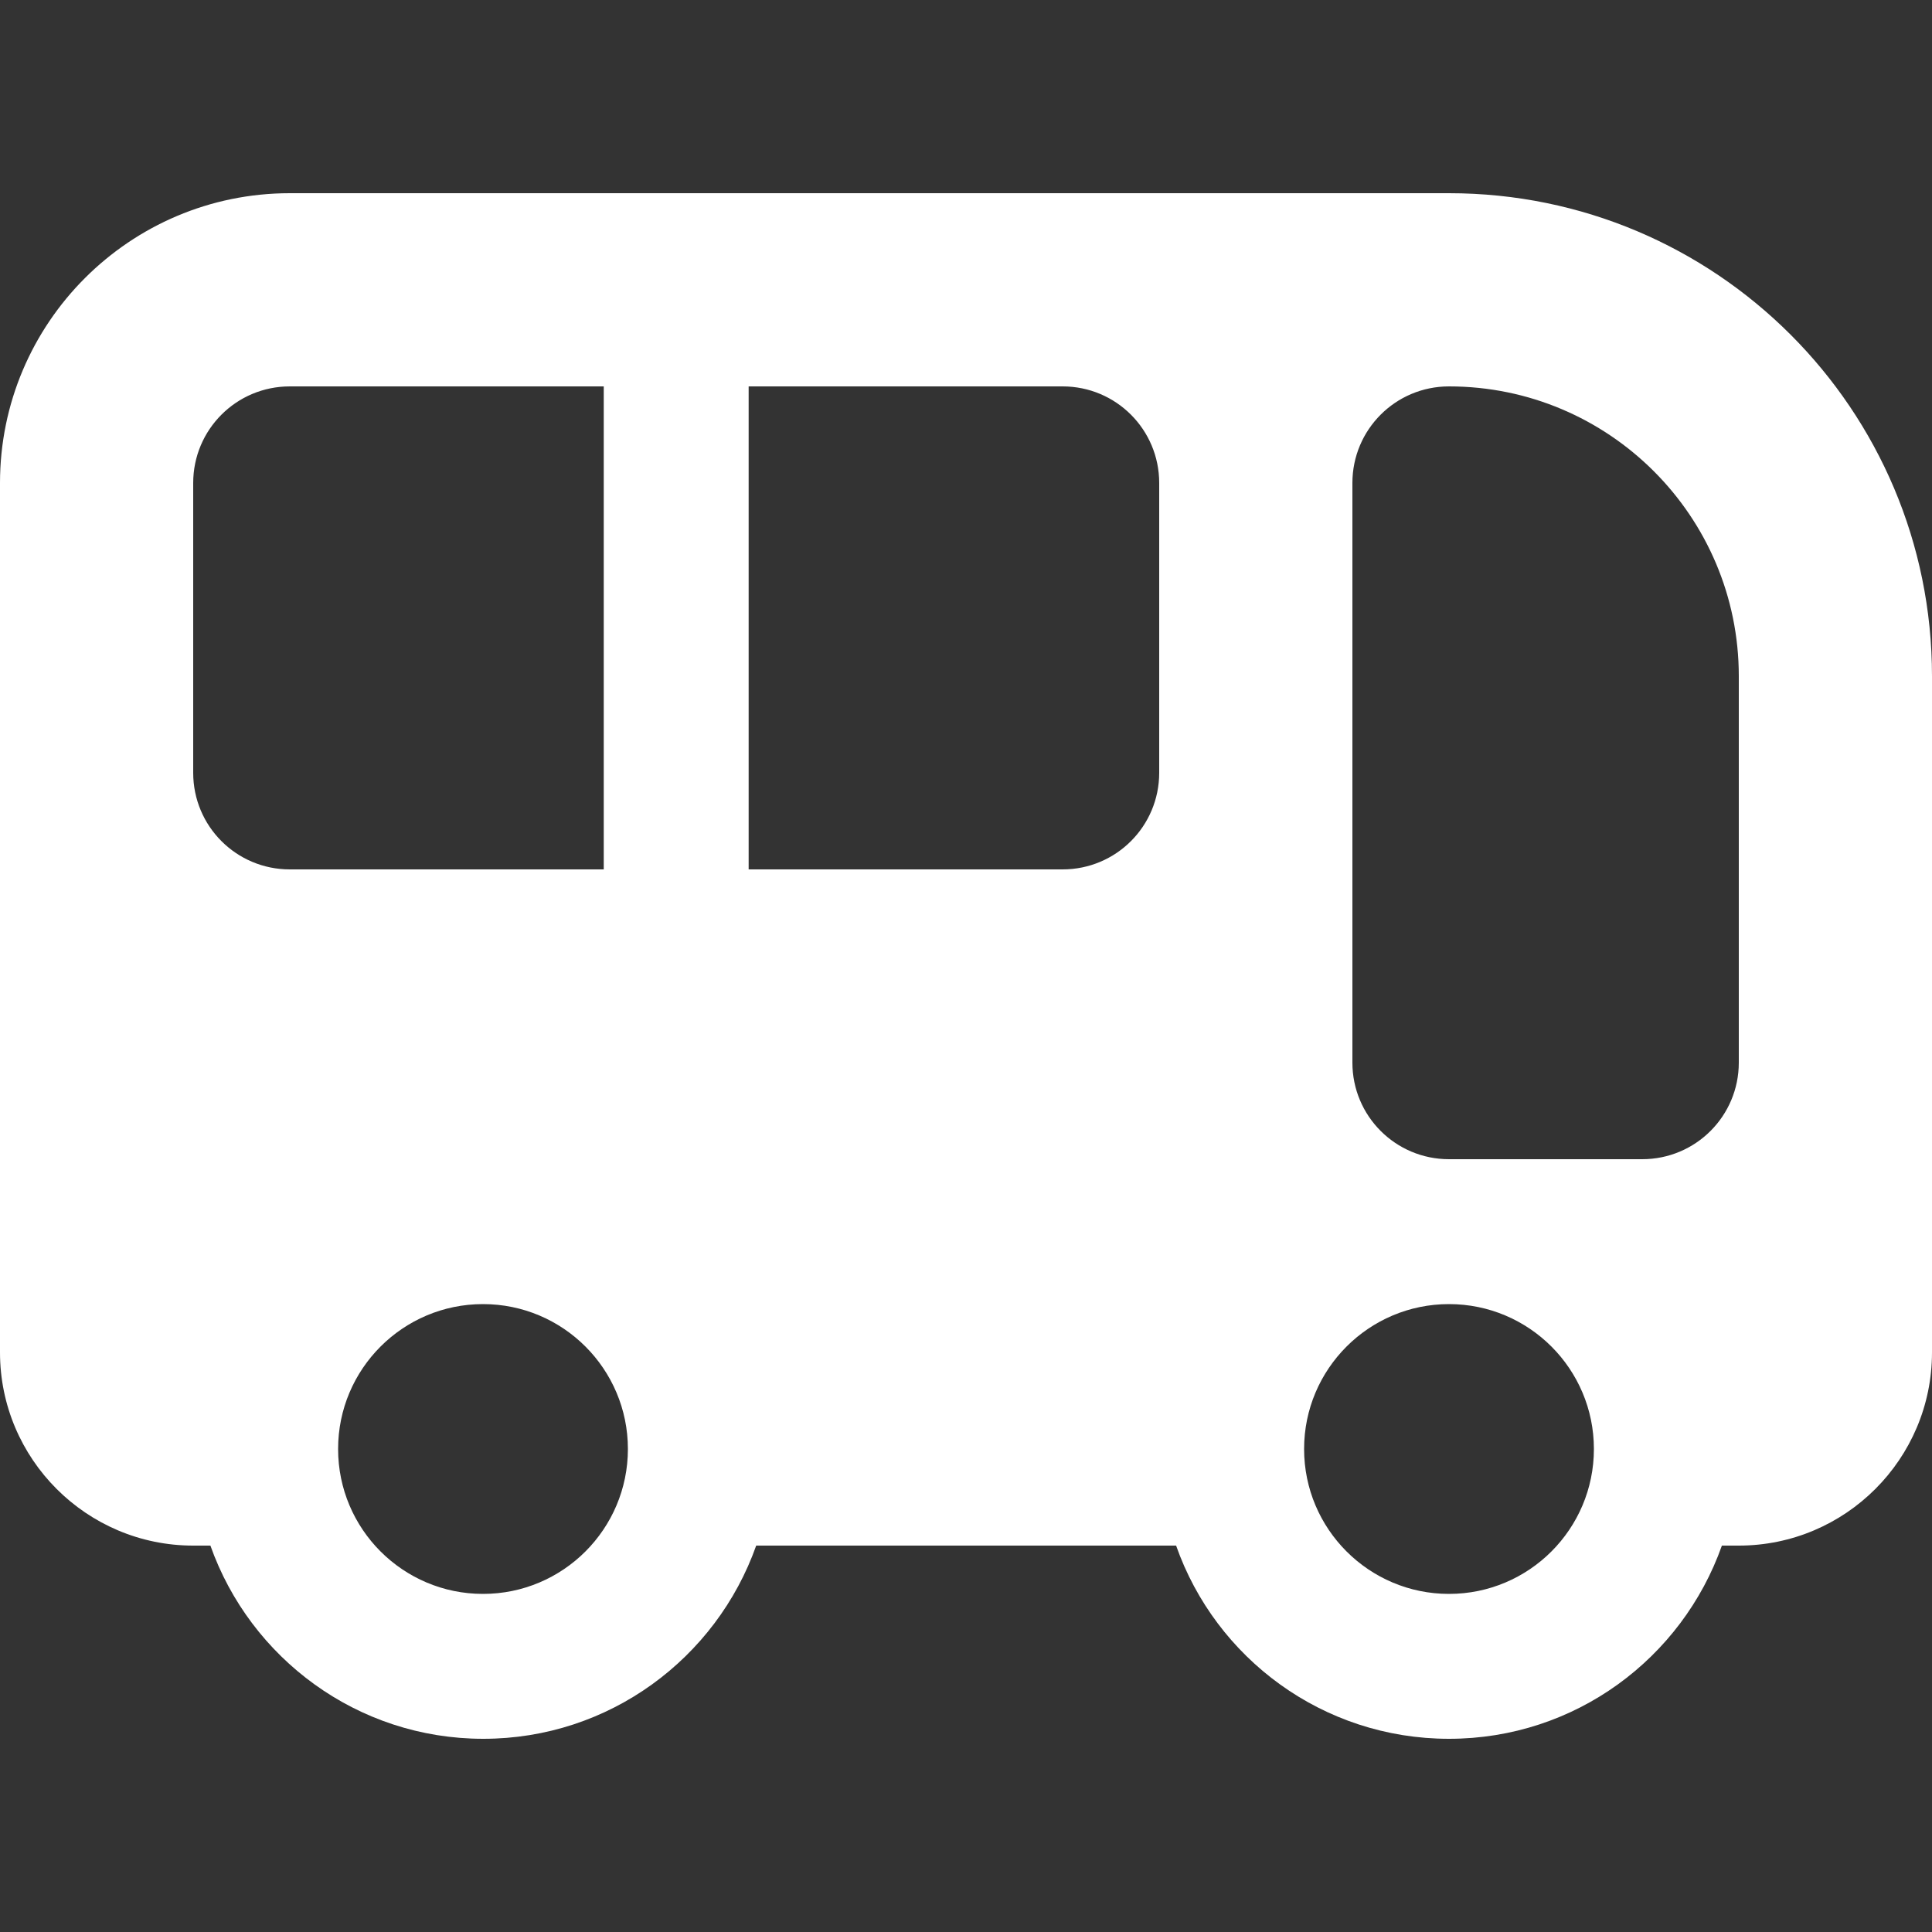
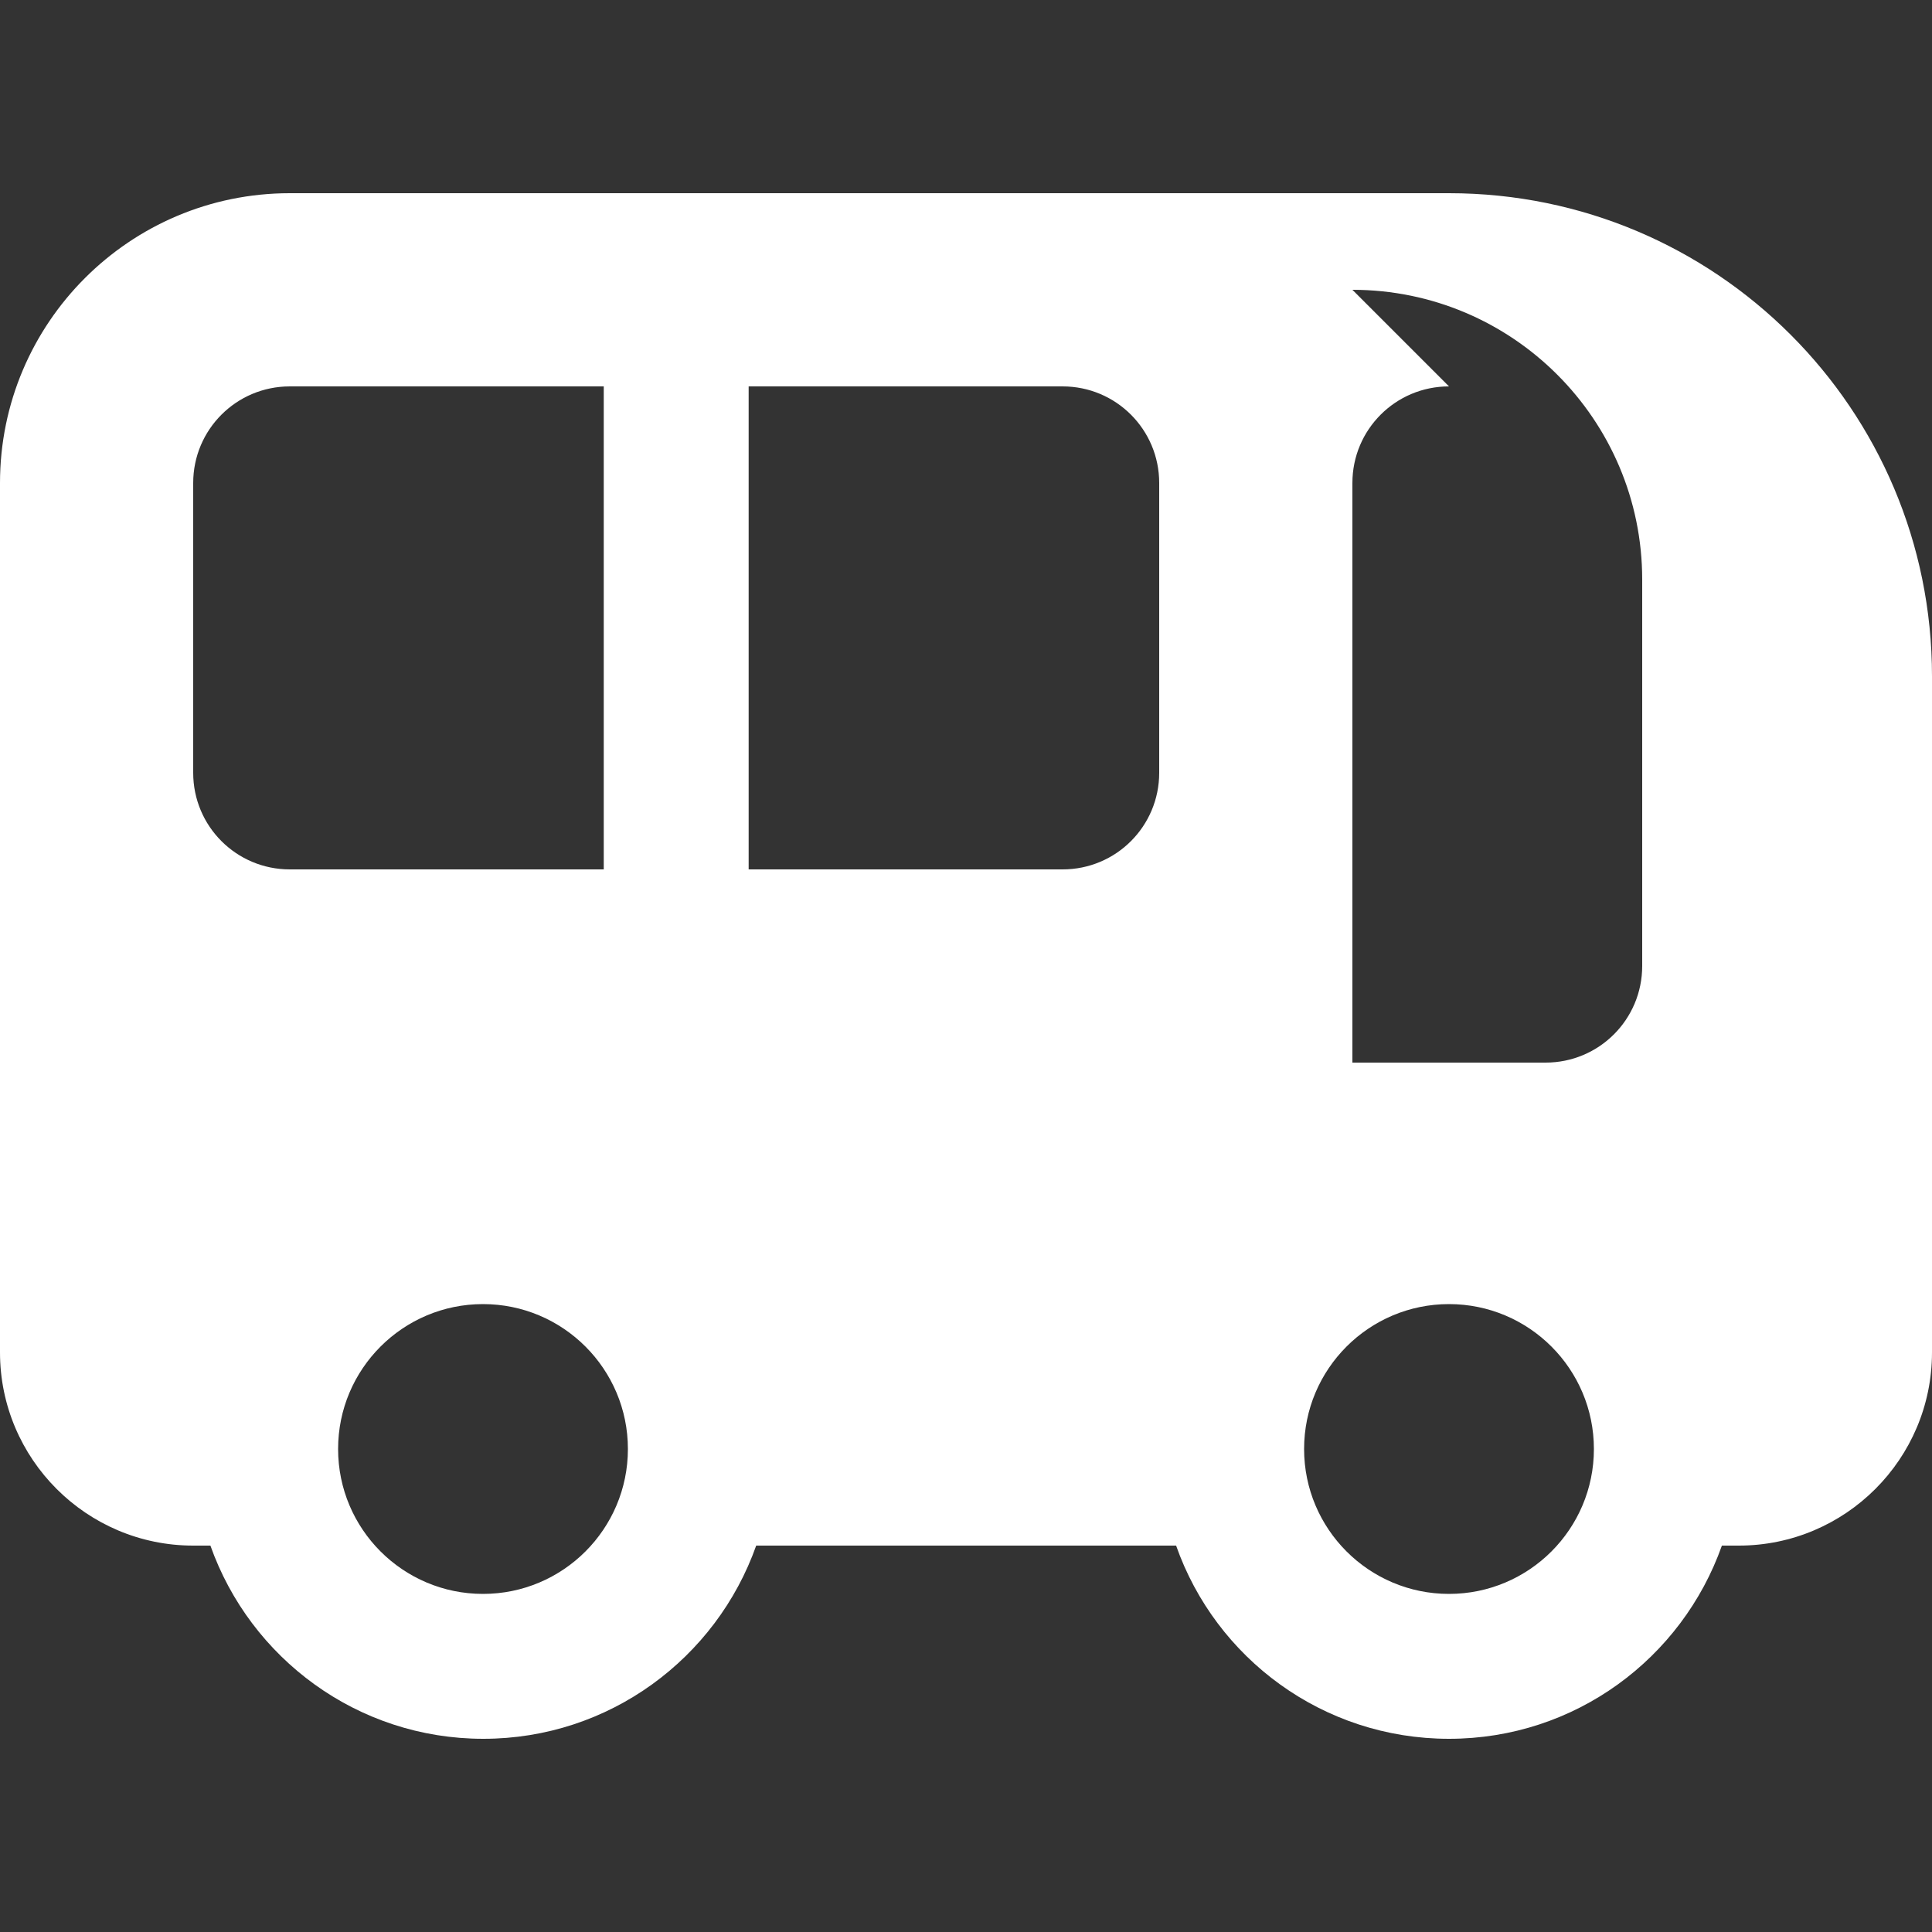
<svg xmlns="http://www.w3.org/2000/svg" id="Capa_1" data-name="Capa 1" viewBox="0 0 640 640">
  <rect x="0" y="0" width="640" height="640" fill="#333333" stroke="none" />
  <defs>
    <style>
      .cls-1 {
        fill: #fff;
        stroke-width: 0px;
      }
    </style>
  </defs>
-   <path class="cls-1" d="M480,64c88.4,0,160,71.6,160,160v224c0,35.3-28.7,64-64,64h-5.6c-13.2,37.3-48.6,64-90.4,64s-77.3-26.7-90.4-64h-139.1c-13.2,37.3-48.7,64-90.4,64s-77.2-26.7-90.4-64h-5.7c-35.3,0-64-28.7-64-64V160c0-53,43-96,96-96h384ZM160,432c-26.5,0-48,21.5-48,48s21.5,48,48,48,48-21.5,48-48-21.5-48-48-48ZM480,432c-26.5,0-48,21.5-48,48s21.5,48,48,48,48-21.5,48-48-21.5-48-48-48ZM480,128c-17.7,0-32,14.3-32,32v192c0,17.7,14.3,32,32,32h64c17.7,0,32-14.3,32-32v-128c0-53-43-96-96-96ZM248,288h104c17.7,0,32-14.3,32-32v-96c0-17.7-14.3-32-32-32h-104v160ZM96,128c-17.7,0-32,14.3-32,32v96c0,17.7,14.3,32,32,32h104v-160h-104Z" />
+   <path class="cls-1" d="M480,64c88.4,0,160,71.6,160,160v224c0,35.3-28.7,64-64,64h-5.6c-13.2,37.3-48.6,64-90.4,64s-77.3-26.7-90.4-64h-139.1c-13.2,37.3-48.7,64-90.4,64s-77.2-26.7-90.4-64h-5.7c-35.3,0-64-28.7-64-64V160c0-53,43-96,96-96h384ZM160,432c-26.5,0-48,21.5-48,48s21.5,48,48,48,48-21.5,48-48-21.5-48-48-48ZM480,432c-26.5,0-48,21.5-48,48s21.5,48,48,48,48-21.5,48-48-21.5-48-48-48ZM480,128c-17.7,0-32,14.3-32,32v192h64c17.7,0,32-14.3,32-32v-128c0-53-43-96-96-96ZM248,288h104c17.7,0,32-14.3,32-32v-96c0-17.7-14.3-32-32-32h-104v160ZM96,128c-17.7,0-32,14.3-32,32v96c0,17.7,14.3,32,32,32h104v-160h-104Z" />
</svg>